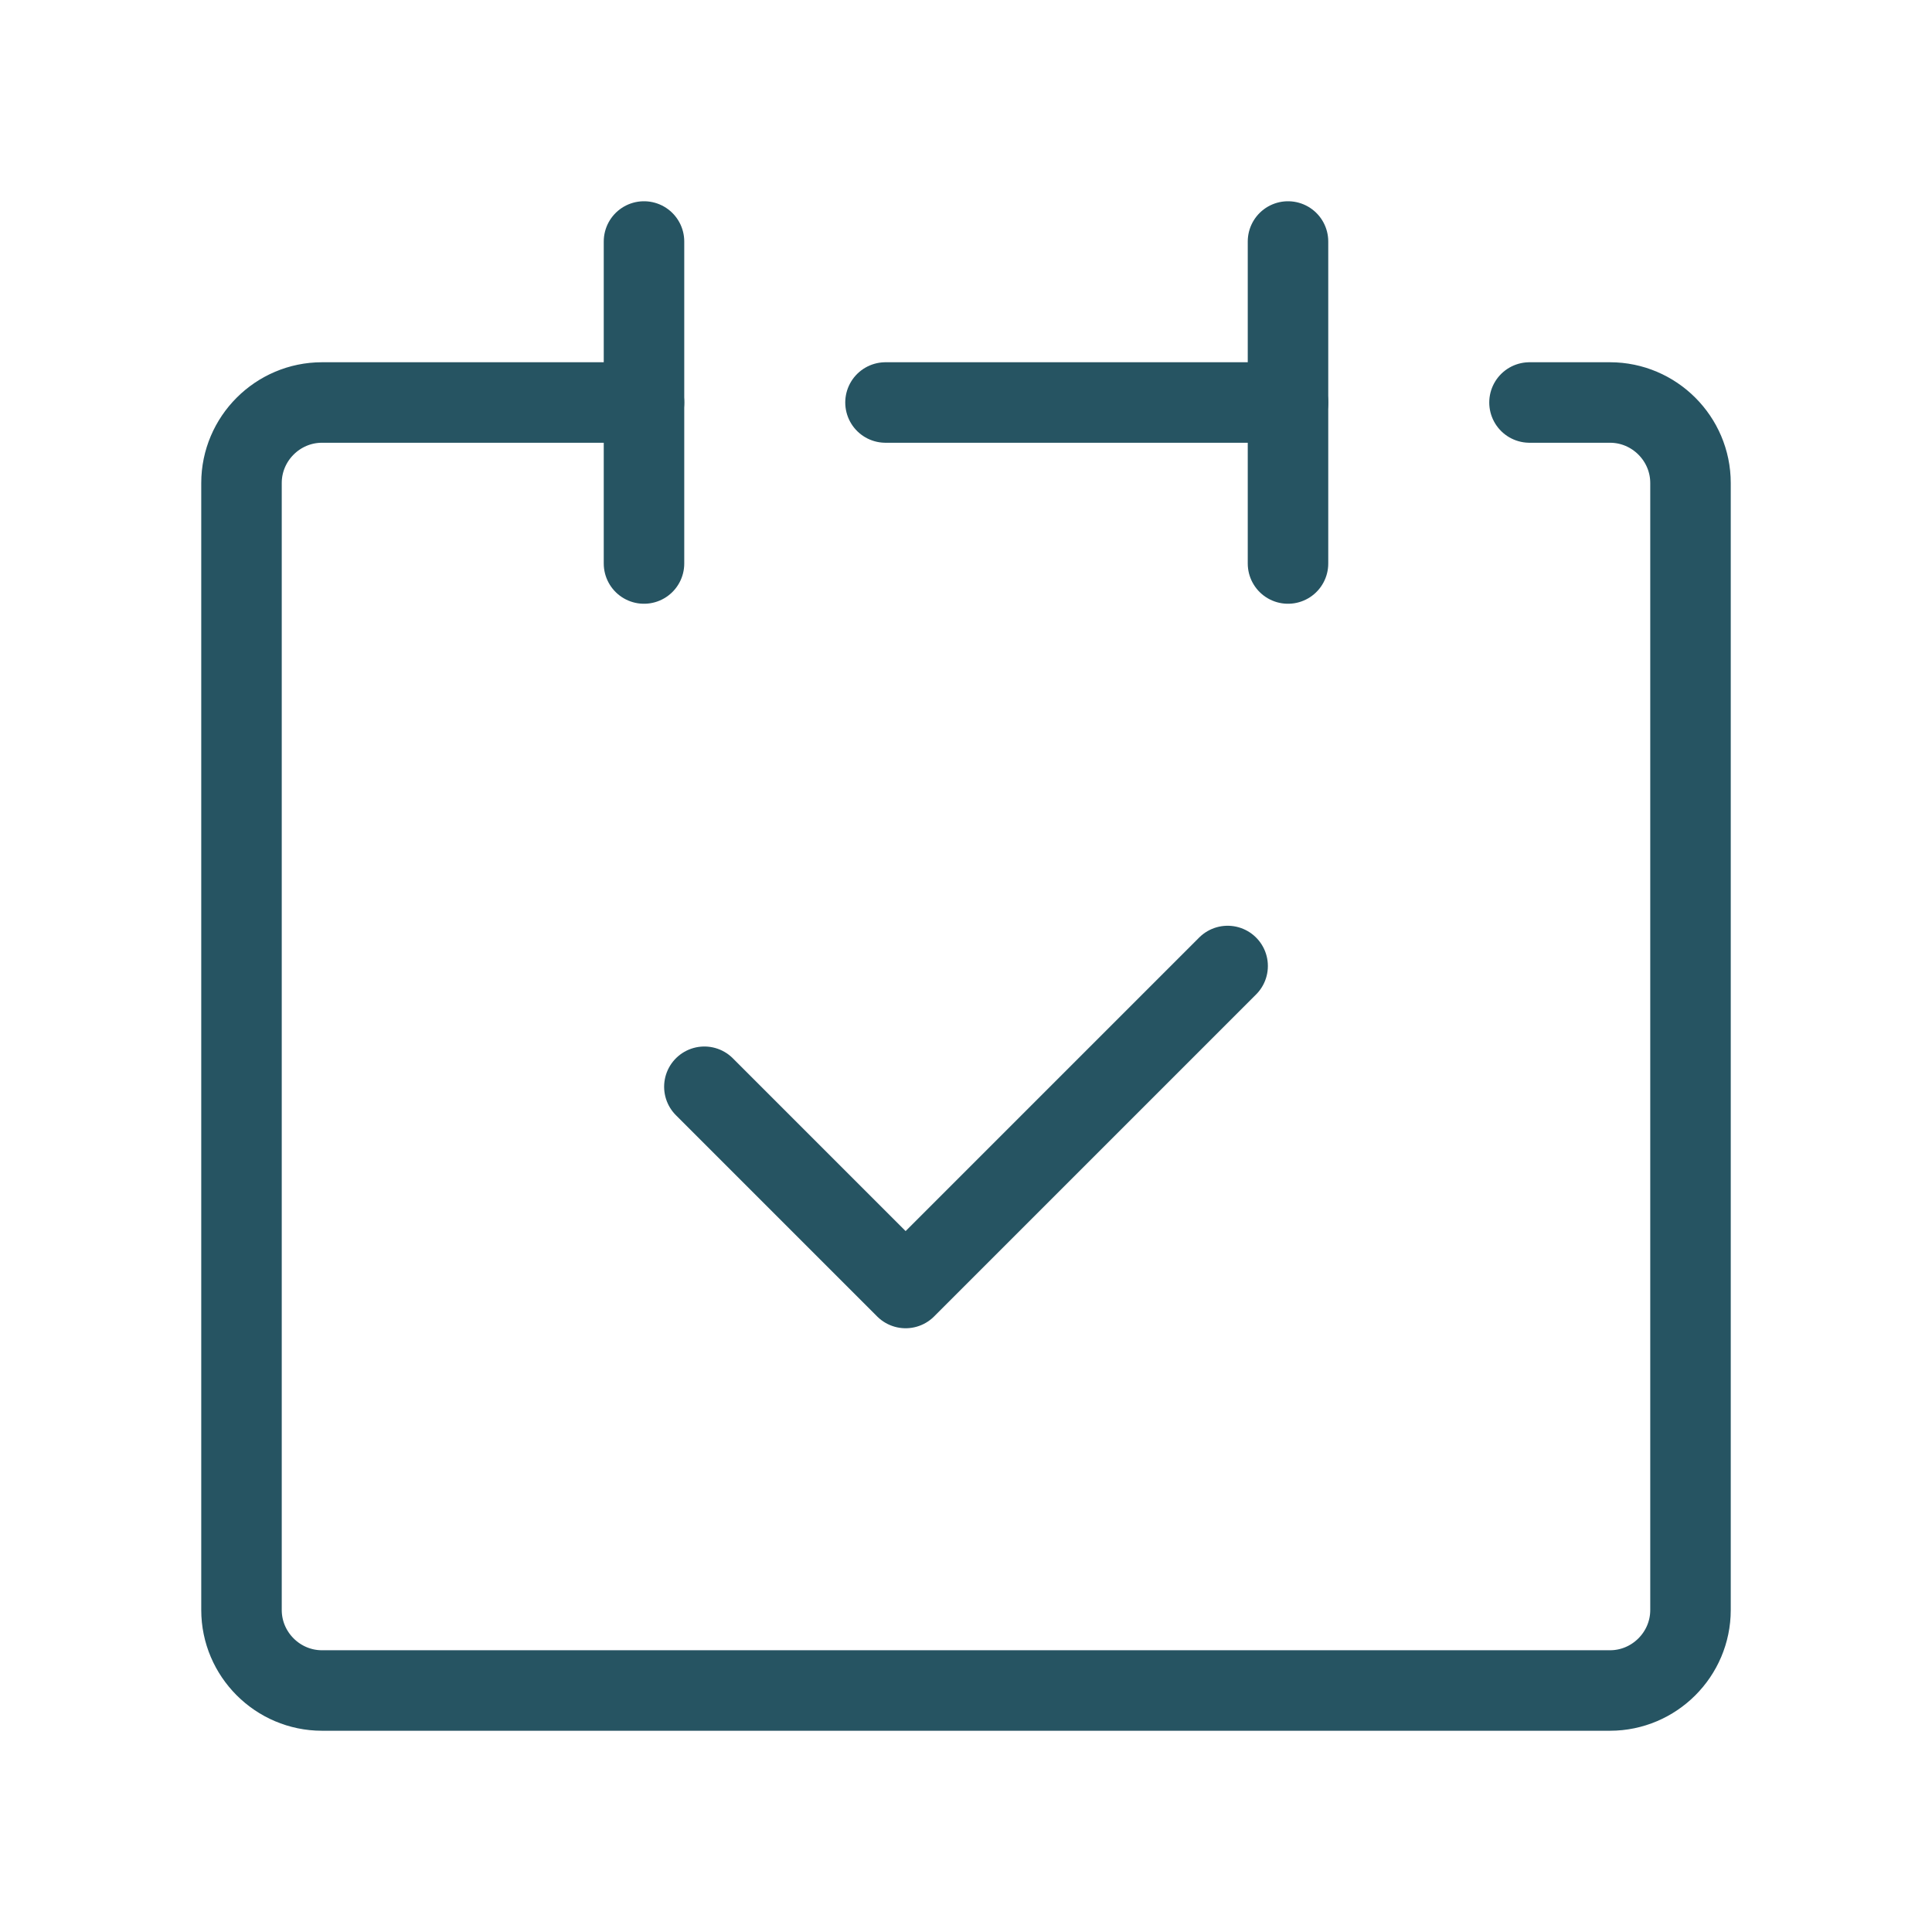
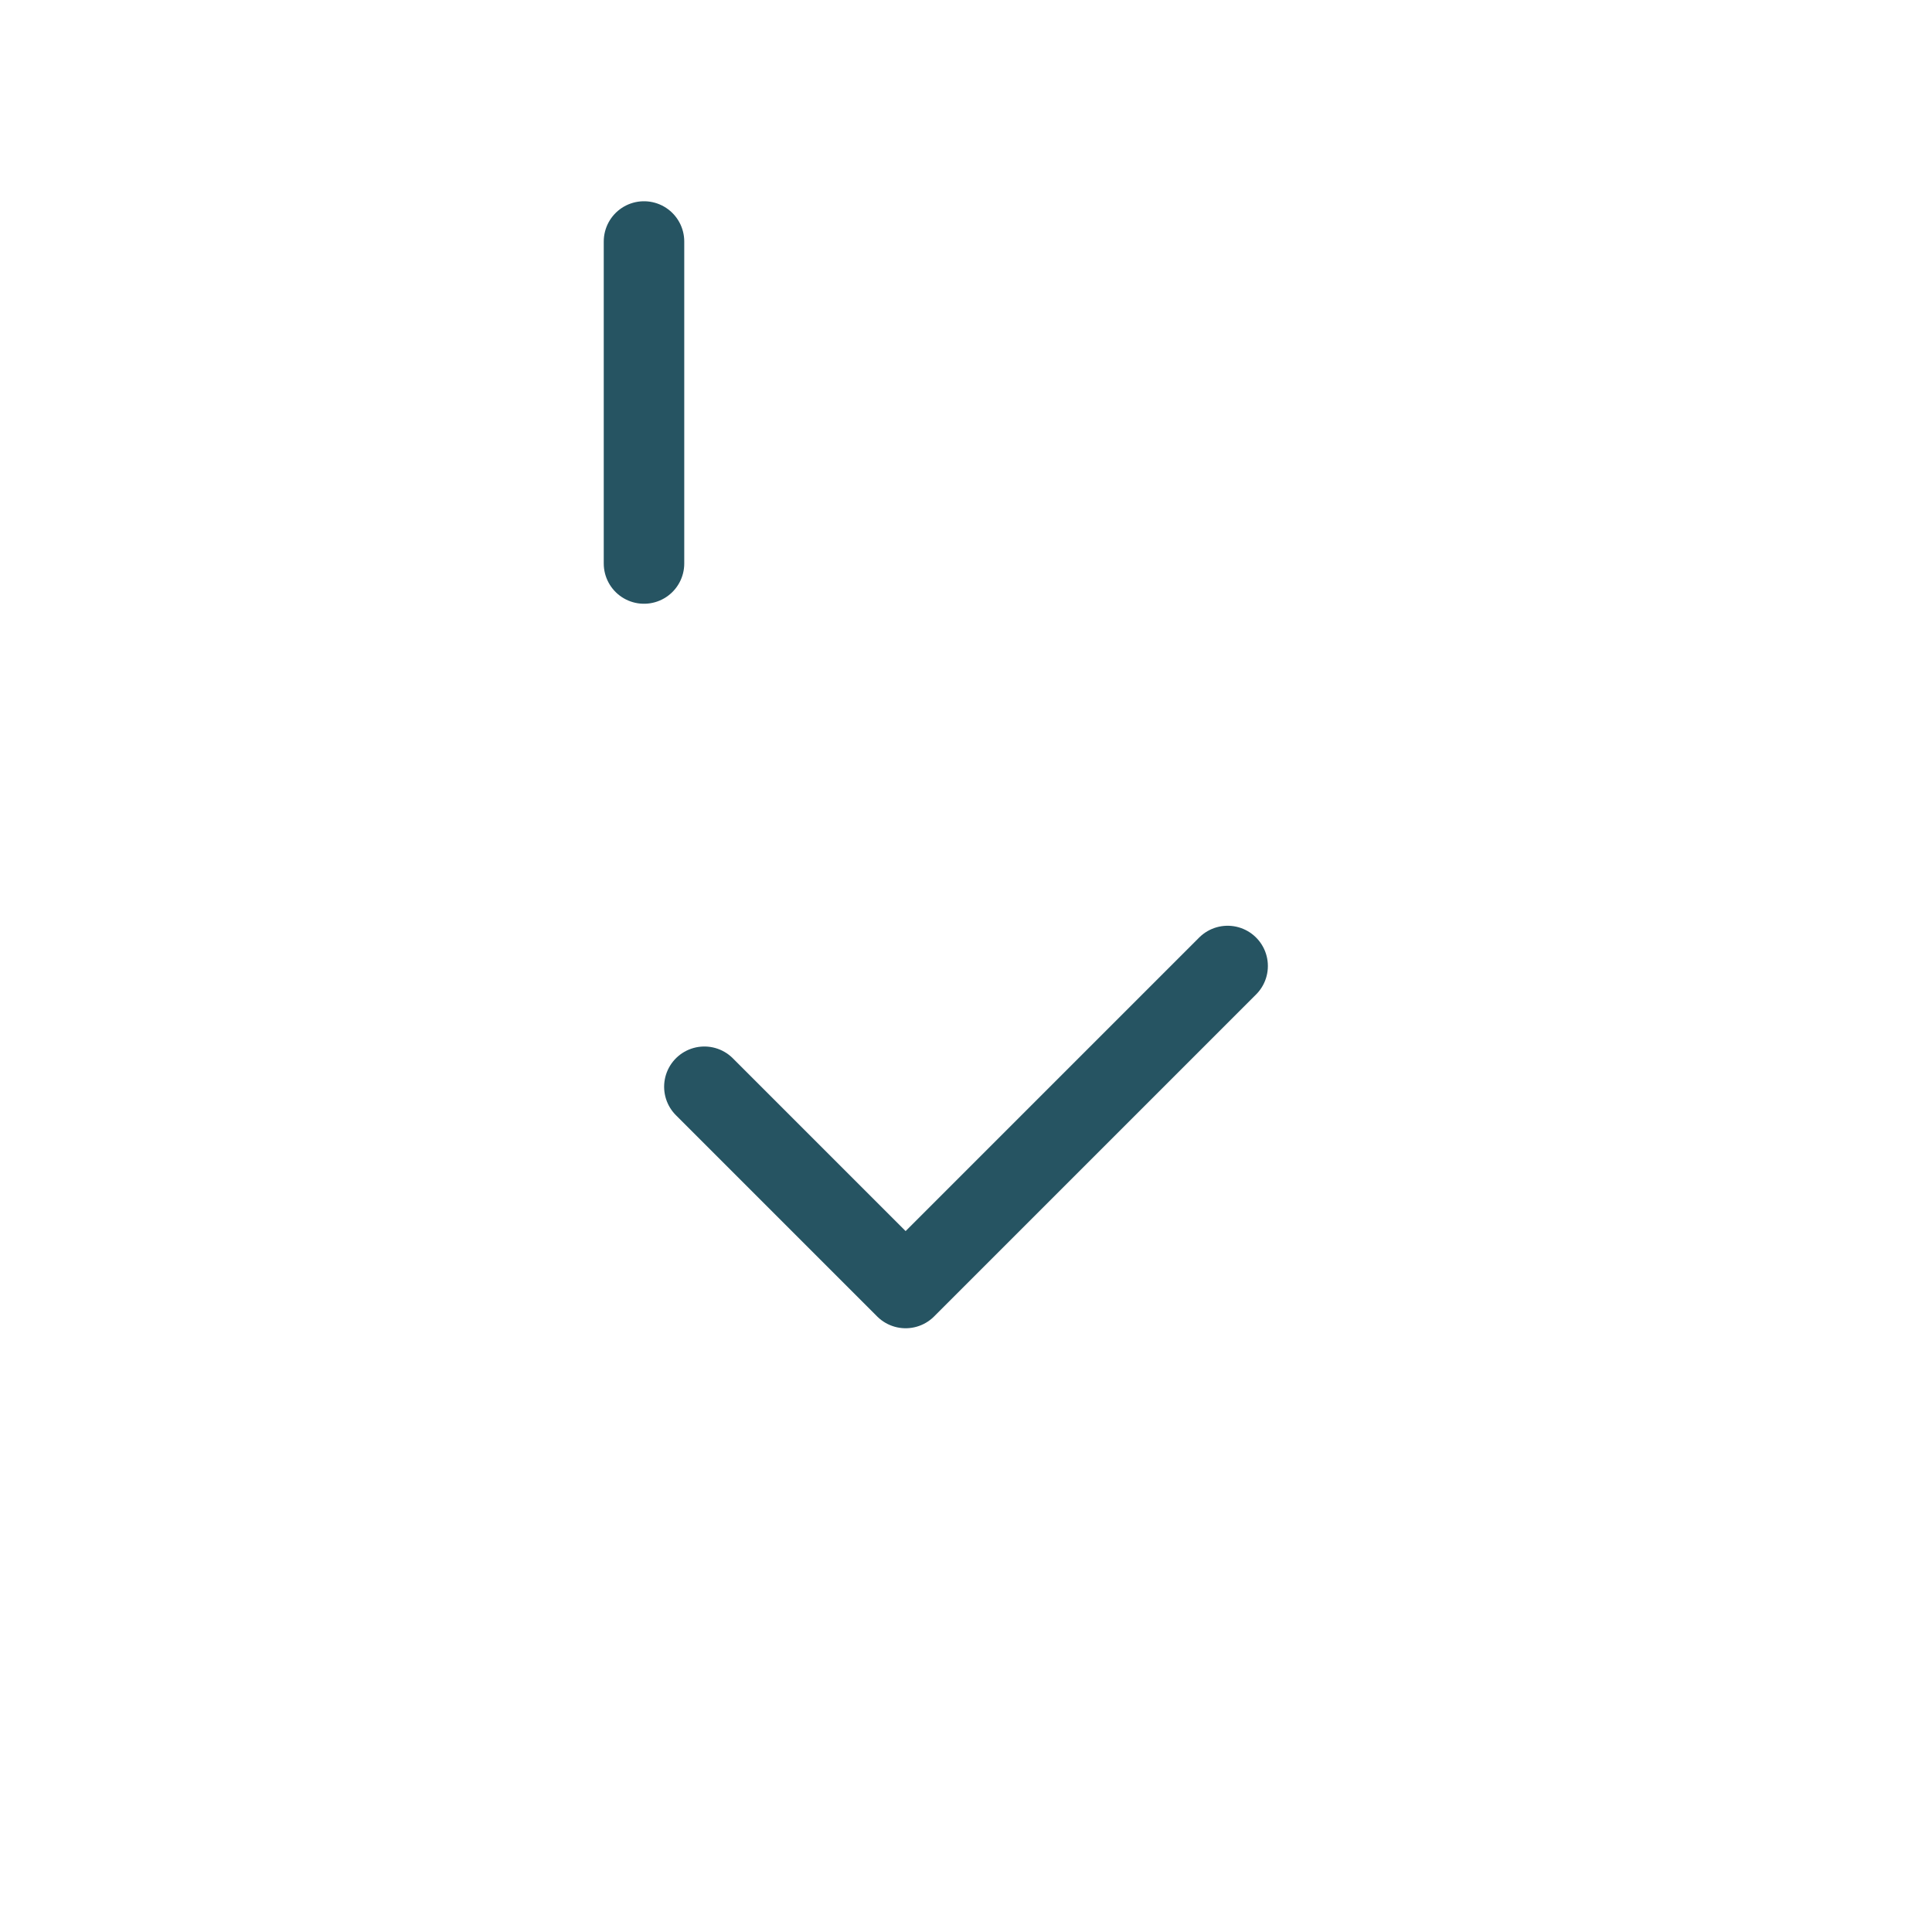
<svg xmlns="http://www.w3.org/2000/svg" id="_レイヤー_2" data-name="レイヤー 2" viewBox="0 0 48 48">
  <defs>
    <style>
      .cls-1, .cls-2 {
        fill: none;
      }

      .cls-2 {
        stroke: #265462;
        stroke-linecap: round;
        stroke-linejoin: round;
        stroke-width: 2px;
      }
    </style>
  </defs>
  <g id="_レイヤー_1-2" data-name="レイヤー 1">
    <g id="_レイヤー_2-2" data-name="レイヤー 2">
      <g id="Rectangle">
-         <rect class="cls-1" width="48" height="48" />
-       </g>
+         </g>
      <g id="icon_data" data-name="icon data">
-         <path class="cls-2" d="m16,10h-8c-1.1,0-2,.9-2,2v28c0,1.1.9,2,2,2h32c1.1,0,2-.9,2-2V12c0-1.1-.9-2-2-2h-2" />
        <line class="cls-2" x1="16" y1="6" x2="16" y2="14" />
-         <line class="cls-2" x1="32" y1="6" x2="32" y2="14" />
-         <line class="cls-2" x1="22" y1="10" x2="32" y2="10" />
        <polyline class="cls-2" points="17.5 27 22.5 32 30.5 24" />
      </g>
    </g>
  </g>
</svg>